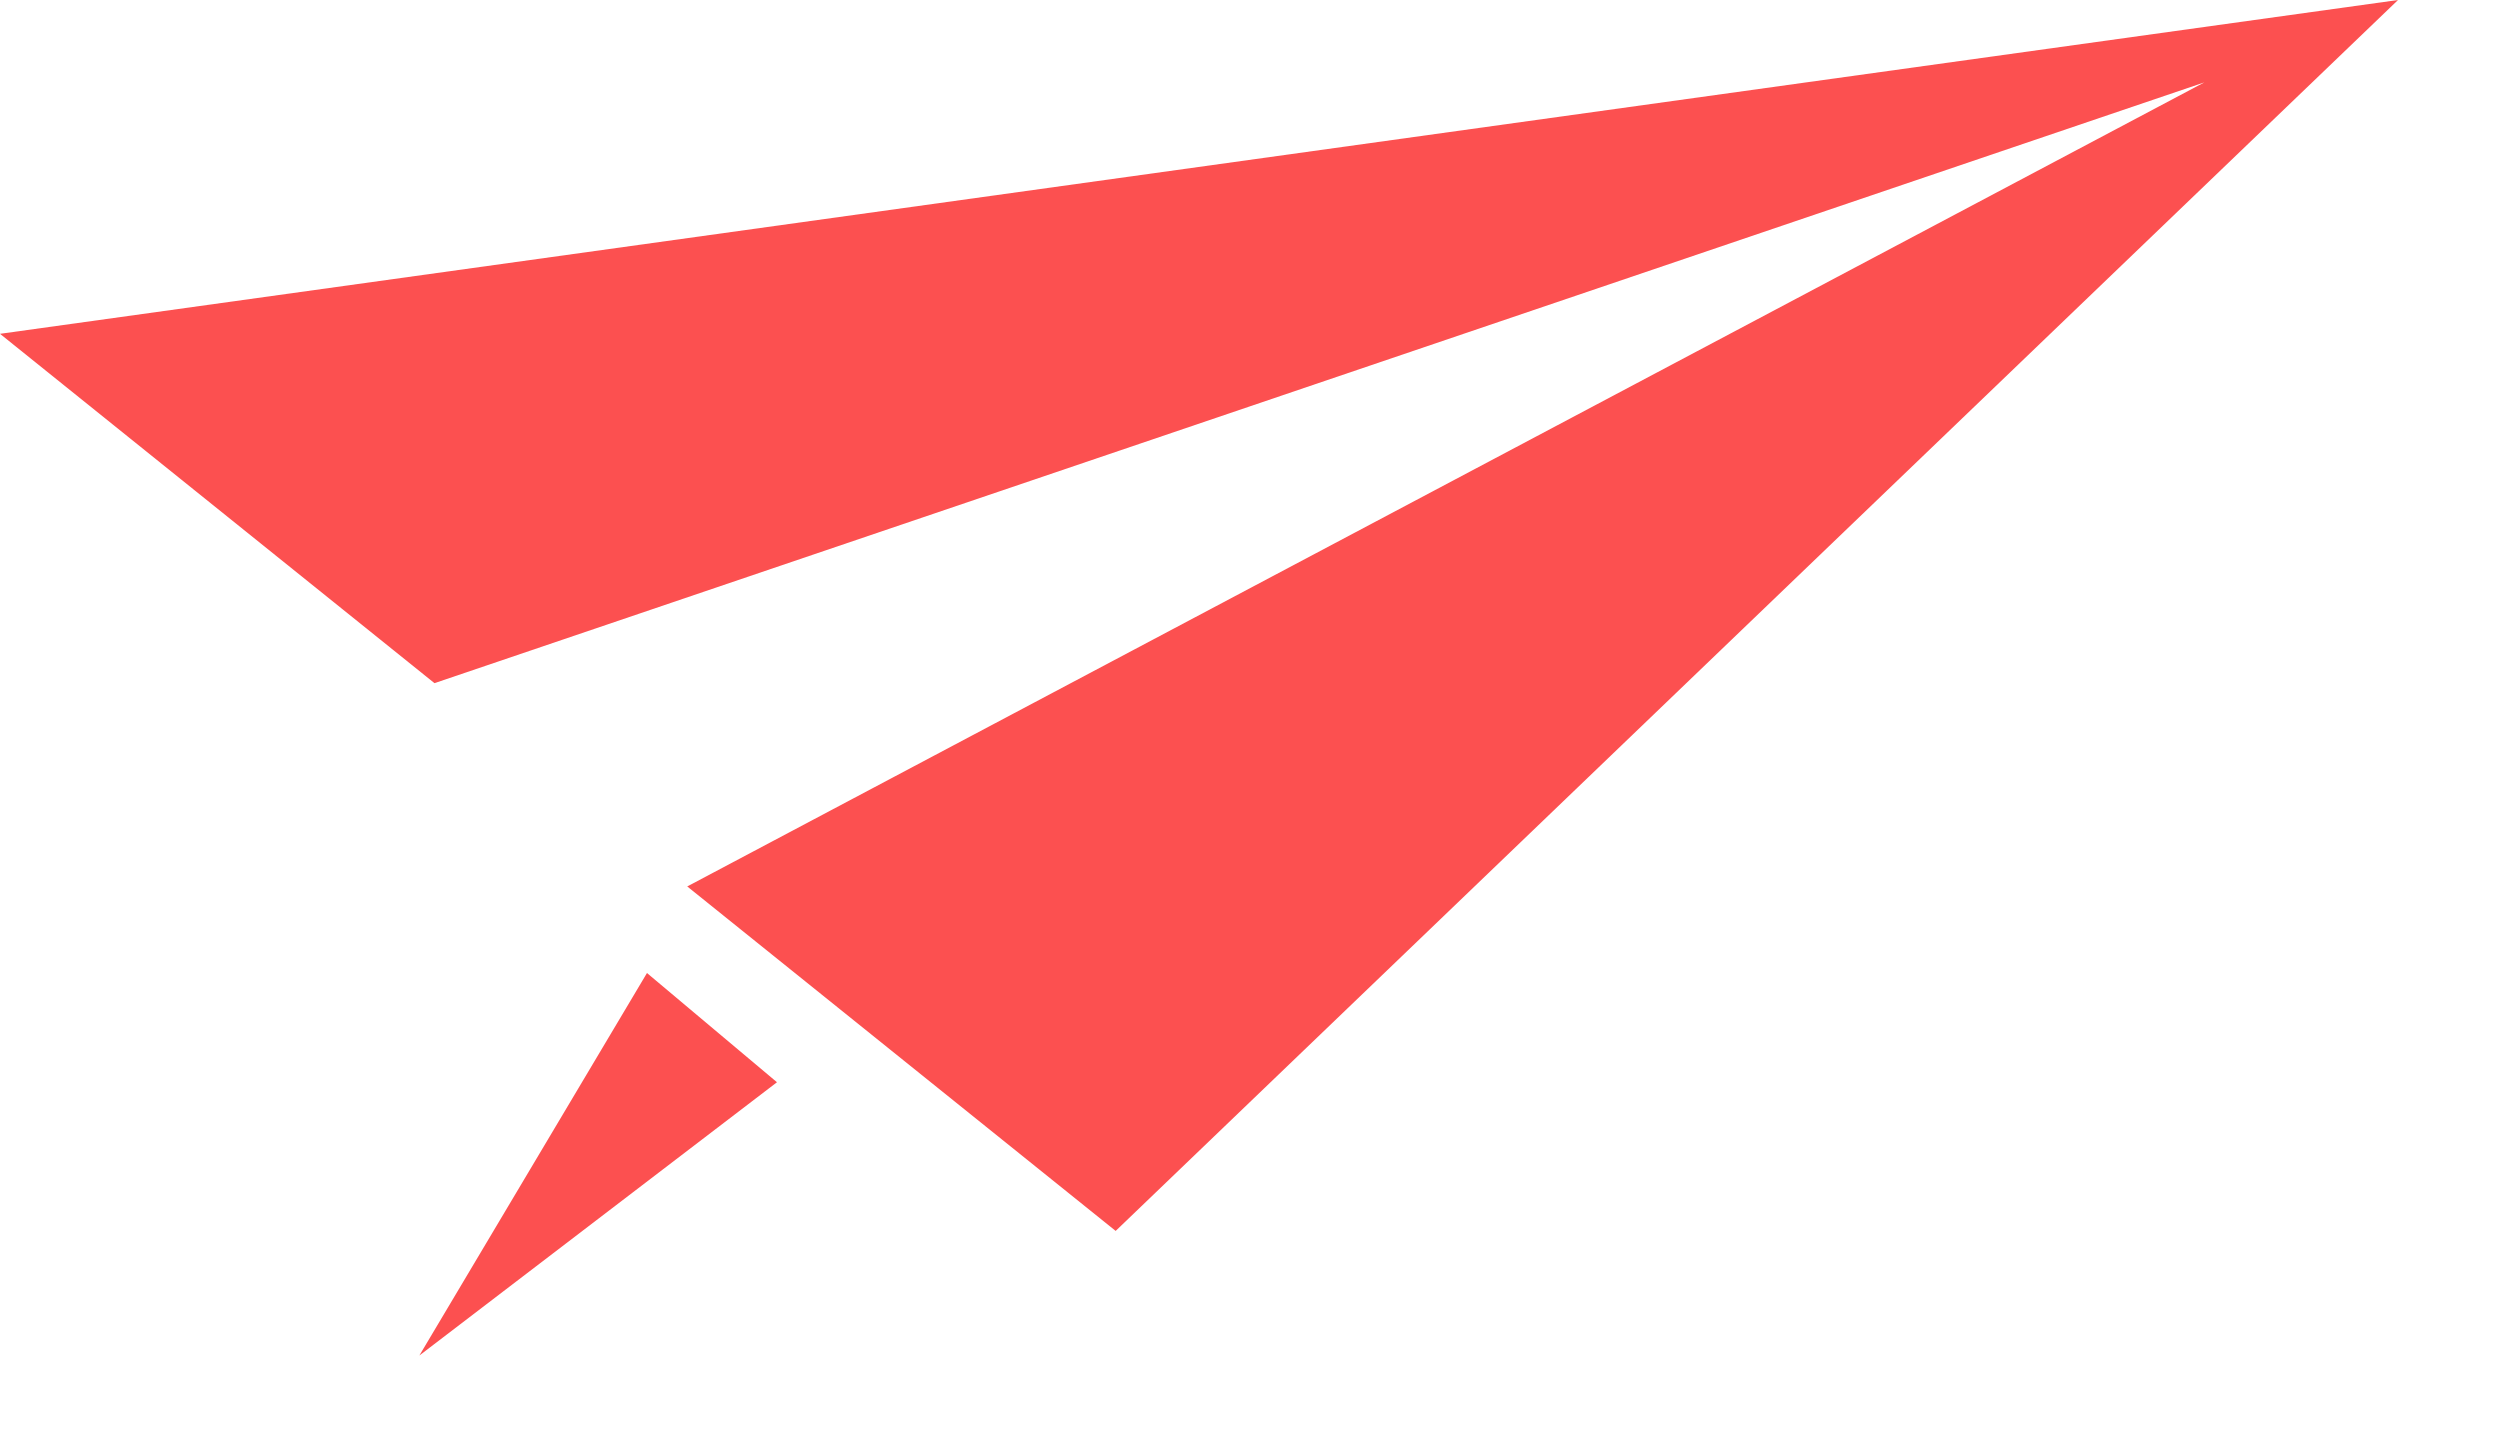
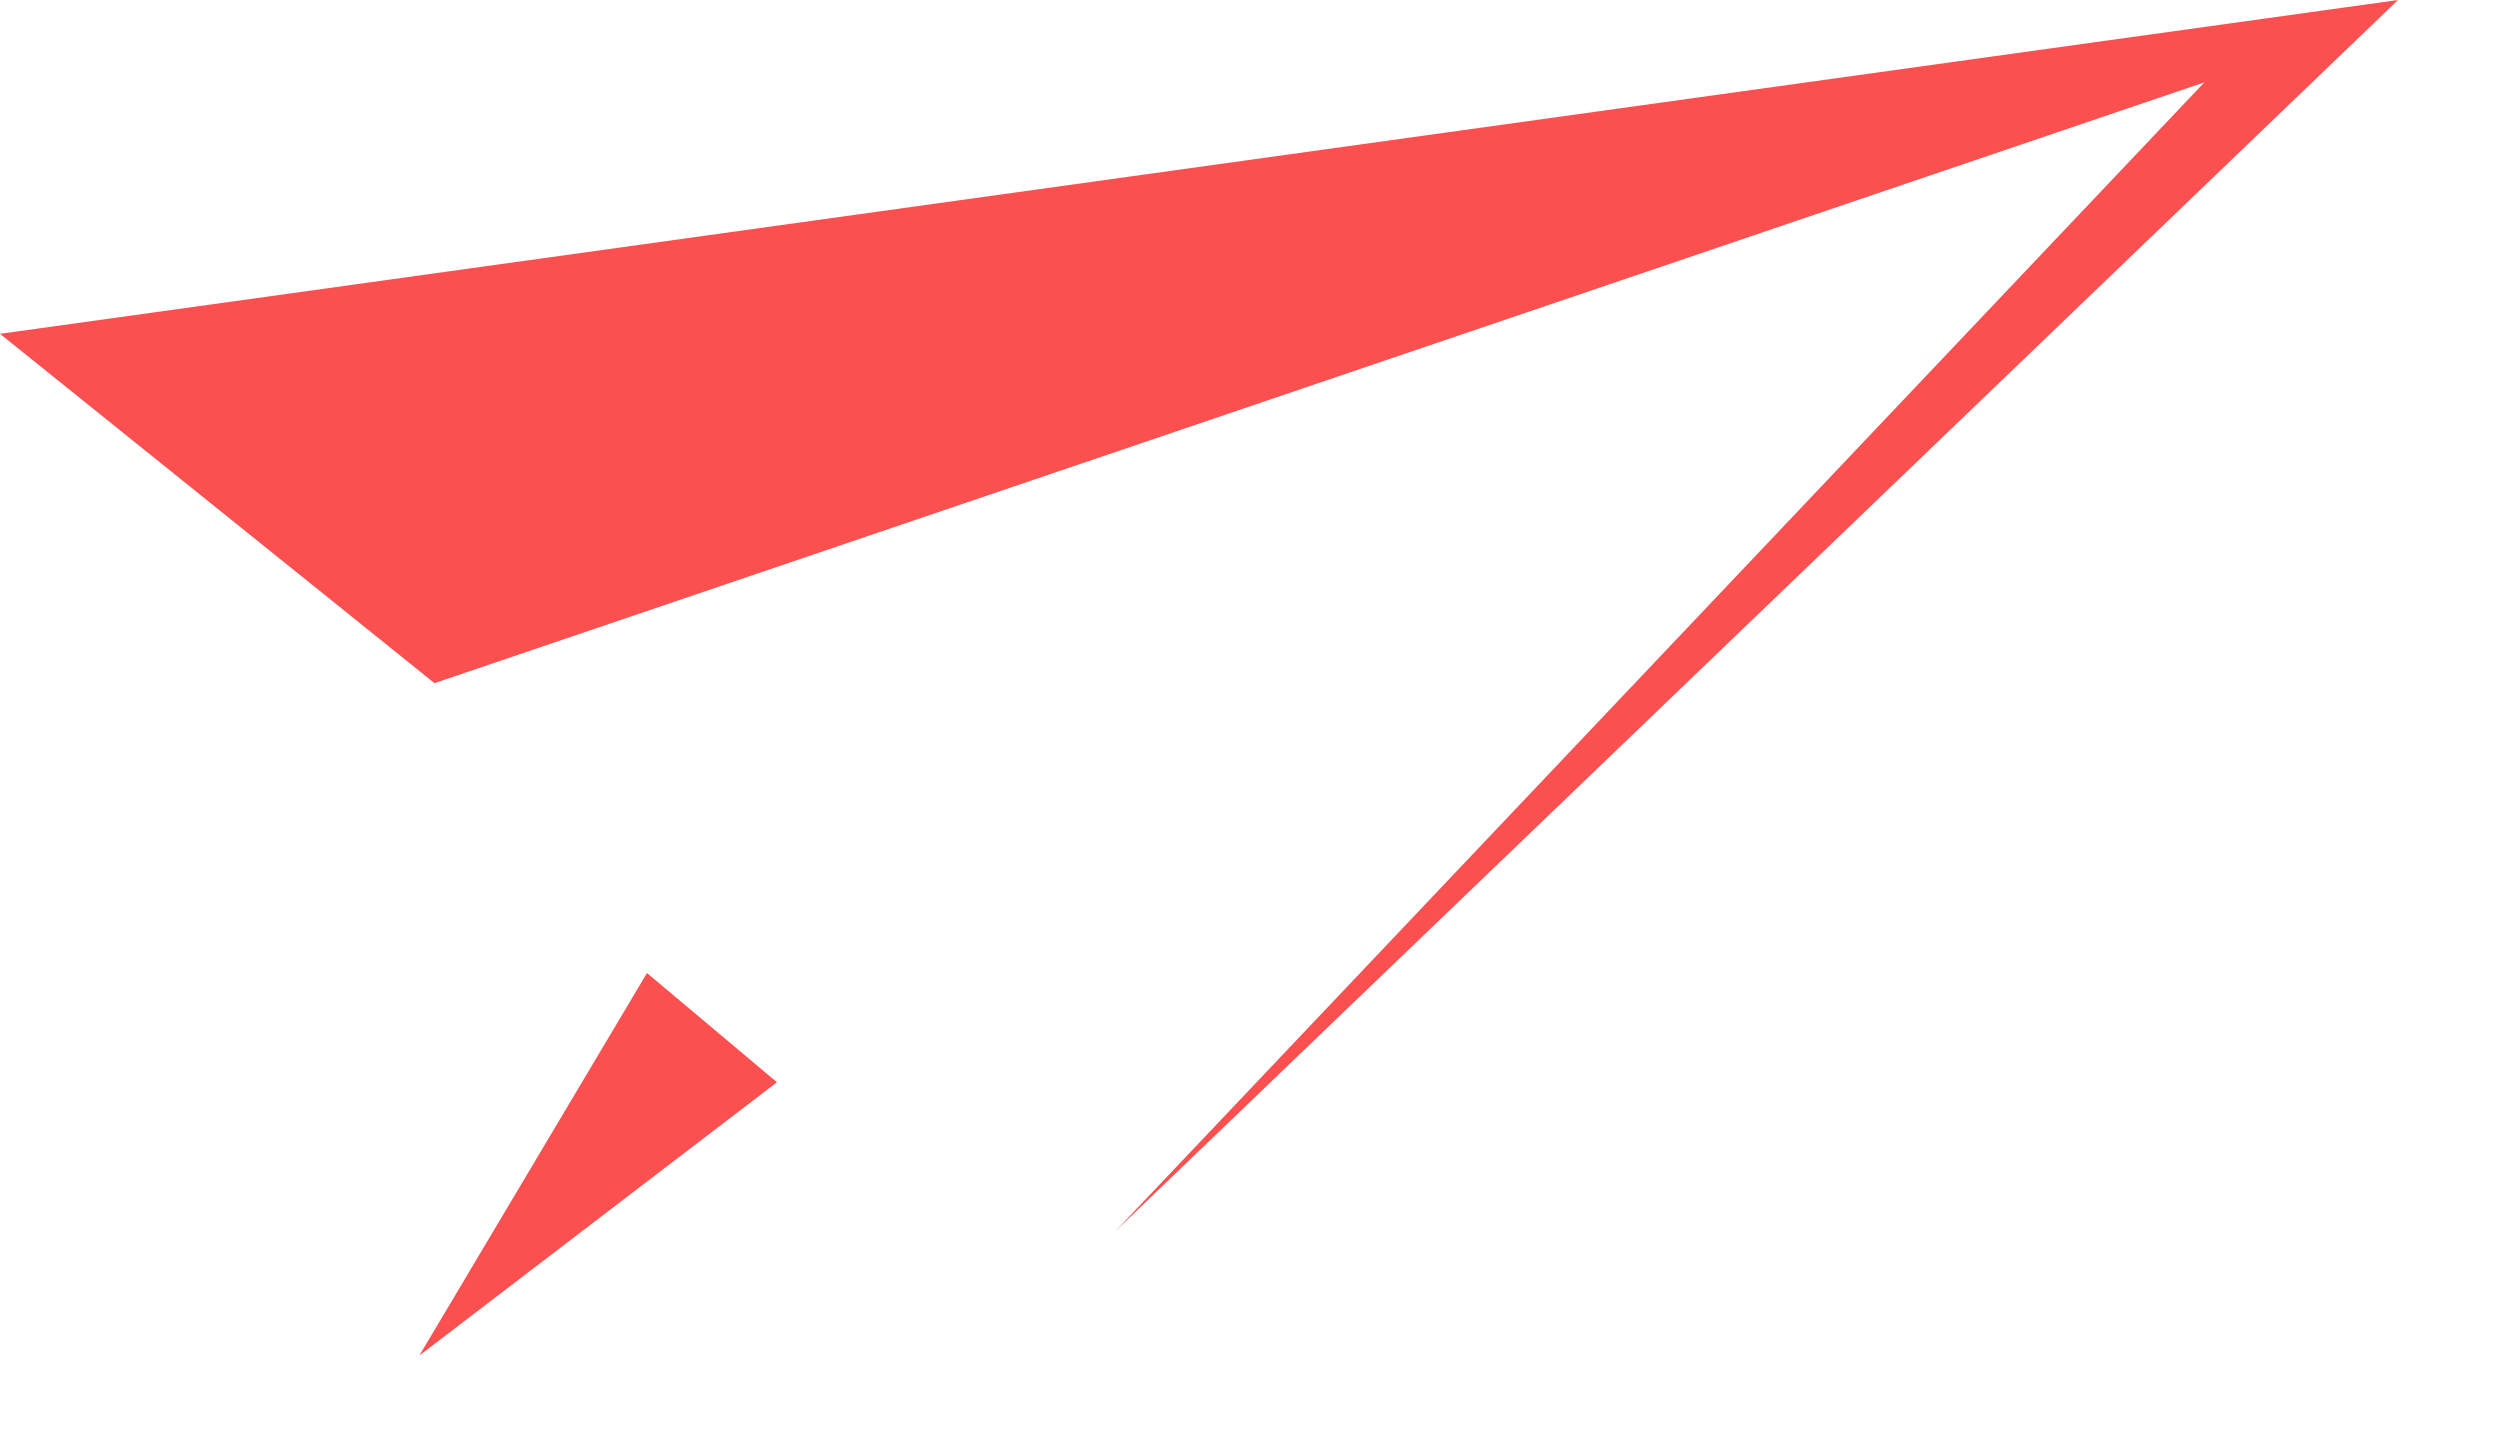
<svg xmlns="http://www.w3.org/2000/svg" width="19" height="11" viewBox="0 0 19 11" fill="none">
-   <path d="M18.225 -0L-0 2.537L3.302 5.192L16.753 0.626L5.223 6.737L8.479 9.355L18.225 -0ZM4.917 7.395L3.187 10.302L5.905 8.225L4.917 7.395Z" fill="#FC5050" />
+   <path d="M18.225 -0L-0 2.537L3.302 5.192L16.753 0.626L8.479 9.355L18.225 -0ZM4.917 7.395L3.187 10.302L5.905 8.225L4.917 7.395Z" fill="#FC5050" />
</svg>